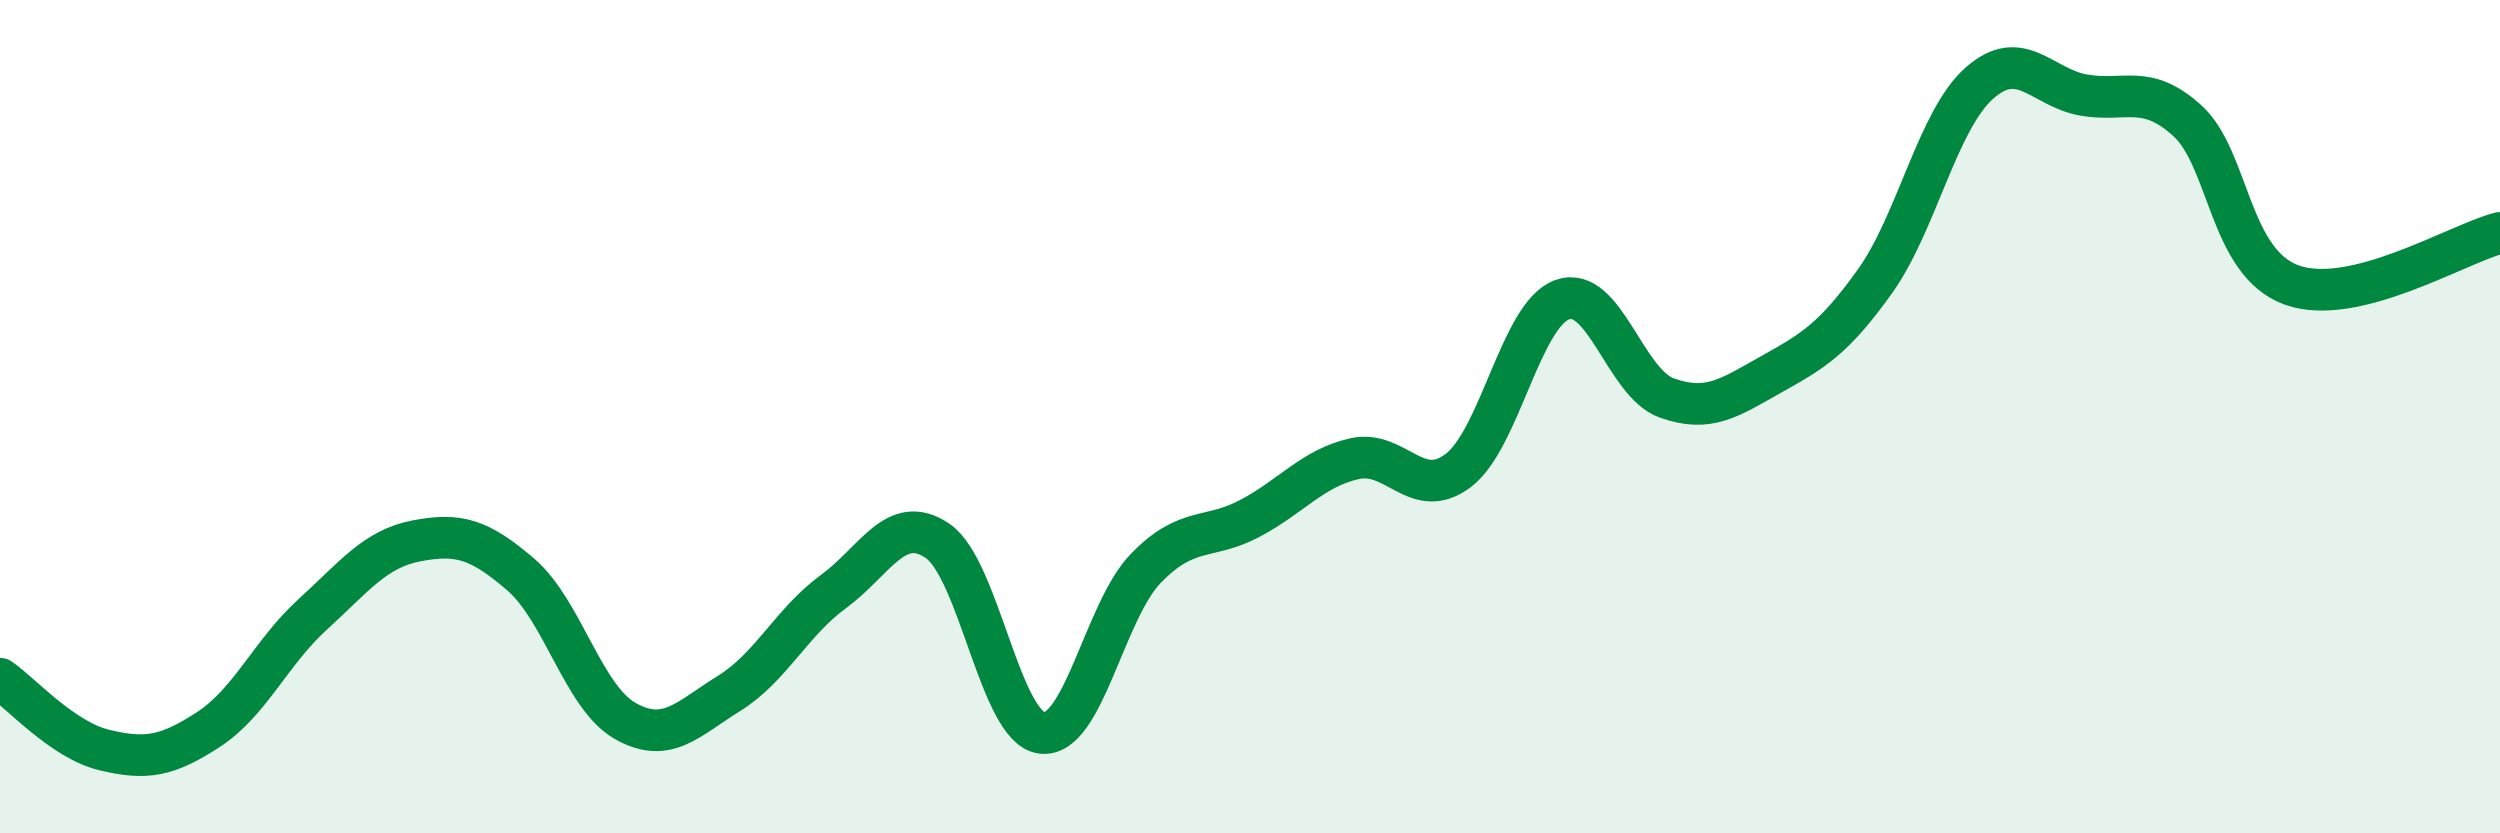
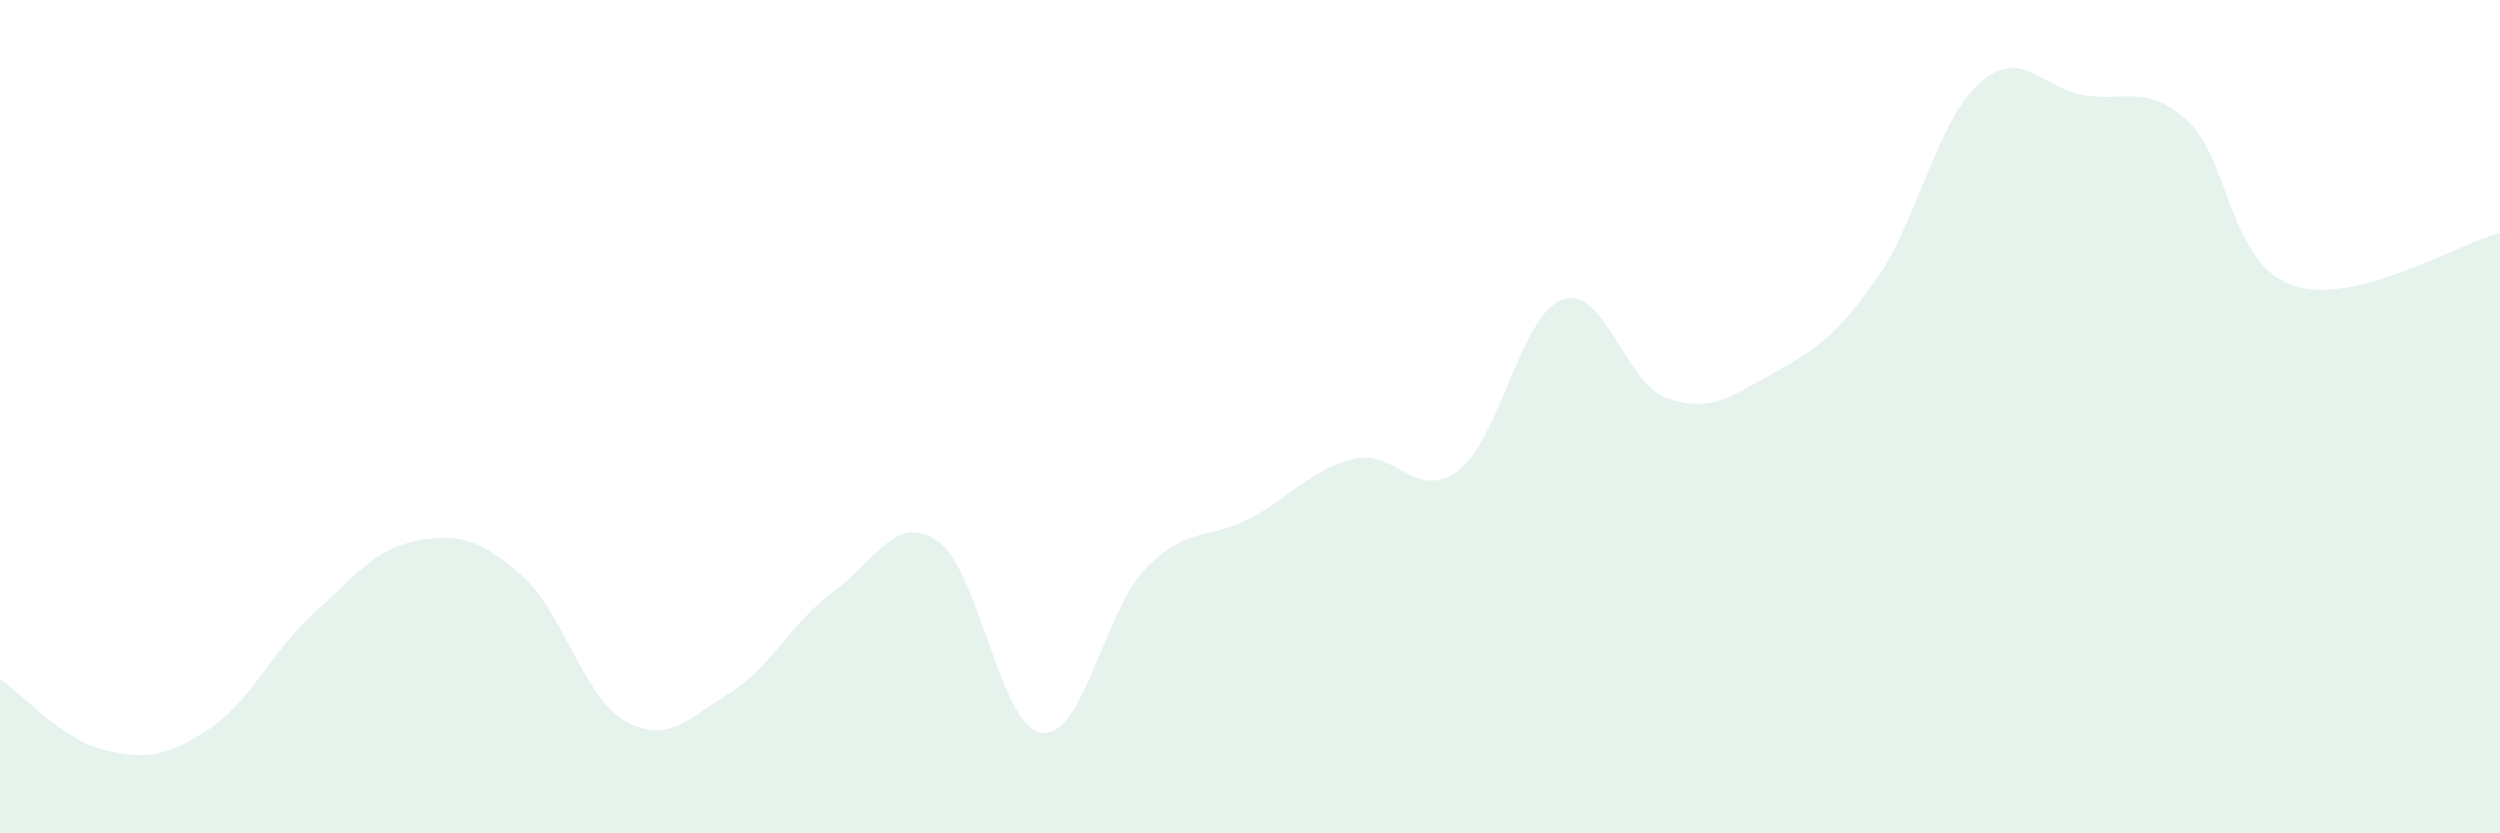
<svg xmlns="http://www.w3.org/2000/svg" width="60" height="20" viewBox="0 0 60 20">
  <path d="M 0,16.29 C 0.5,16.63 1.5,17.76 2.5,18 C 3.5,18.24 4,18.16 5,17.51 C 6,16.86 6.5,15.66 7.5,14.75 C 8.5,13.84 9,13.17 10,12.98 C 11,12.79 11.5,12.93 12.5,13.79 C 13.5,14.65 14,16.73 15,17.3 C 16,17.87 16.5,17.26 17.5,16.64 C 18.5,16.02 19,14.93 20,14.2 C 21,13.47 21.5,12.3 22.5,12.98 C 23.5,13.66 24,17.46 25,17.59 C 26,17.72 26.5,14.67 27.5,13.64 C 28.5,12.61 29,12.97 30,12.44 C 31,11.91 31.5,11.24 32.5,11.01 C 33.5,10.78 34,12.05 35,11.29 C 36,10.53 36.5,7.54 37.5,7.19 C 38.5,6.84 39,9.19 40,9.55 C 41,9.91 41.5,9.55 42.5,8.99 C 43.5,8.43 44,8.15 45,6.75 C 46,5.35 46.5,2.89 47.5,2 C 48.5,1.11 49,2.1 50,2.28 C 51,2.46 51.5,1.99 52.5,2.9 C 53.5,3.81 53.5,6.3 55,6.84 C 56.5,7.38 59,5.84 60,5.59L60 20L0 20Z" fill="#008740" opacity="0.1" stroke-linecap="round" stroke-linejoin="round" />
-   <path d="M 0,16.29 C 0.5,16.63 1.5,17.76 2.5,18 C 3.5,18.24 4,18.16 5,17.51 C 6,16.86 6.5,15.66 7.5,14.75 C 8.5,13.84 9,13.17 10,12.98 C 11,12.79 11.5,12.93 12.5,13.79 C 13.5,14.65 14,16.73 15,17.3 C 16,17.87 16.5,17.26 17.5,16.64 C 18.5,16.02 19,14.93 20,14.2 C 21,13.47 21.5,12.3 22.5,12.98 C 23.5,13.66 24,17.46 25,17.59 C 26,17.72 26.5,14.67 27.5,13.64 C 28.5,12.61 29,12.97 30,12.44 C 31,11.91 31.5,11.24 32.5,11.01 C 33.5,10.78 34,12.05 35,11.29 C 36,10.53 36.5,7.54 37.5,7.19 C 38.5,6.84 39,9.19 40,9.55 C 41,9.91 41.5,9.55 42.5,8.99 C 43.5,8.43 44,8.15 45,6.75 C 46,5.35 46.5,2.89 47.5,2 C 48.5,1.11 49,2.1 50,2.28 C 51,2.46 51.5,1.99 52.5,2.9 C 53.5,3.81 53.5,6.3 55,6.84 C 56.5,7.38 59,5.84 60,5.59" stroke="#008740" stroke-width="1" fill="none" stroke-linecap="round" stroke-linejoin="round" />
</svg>